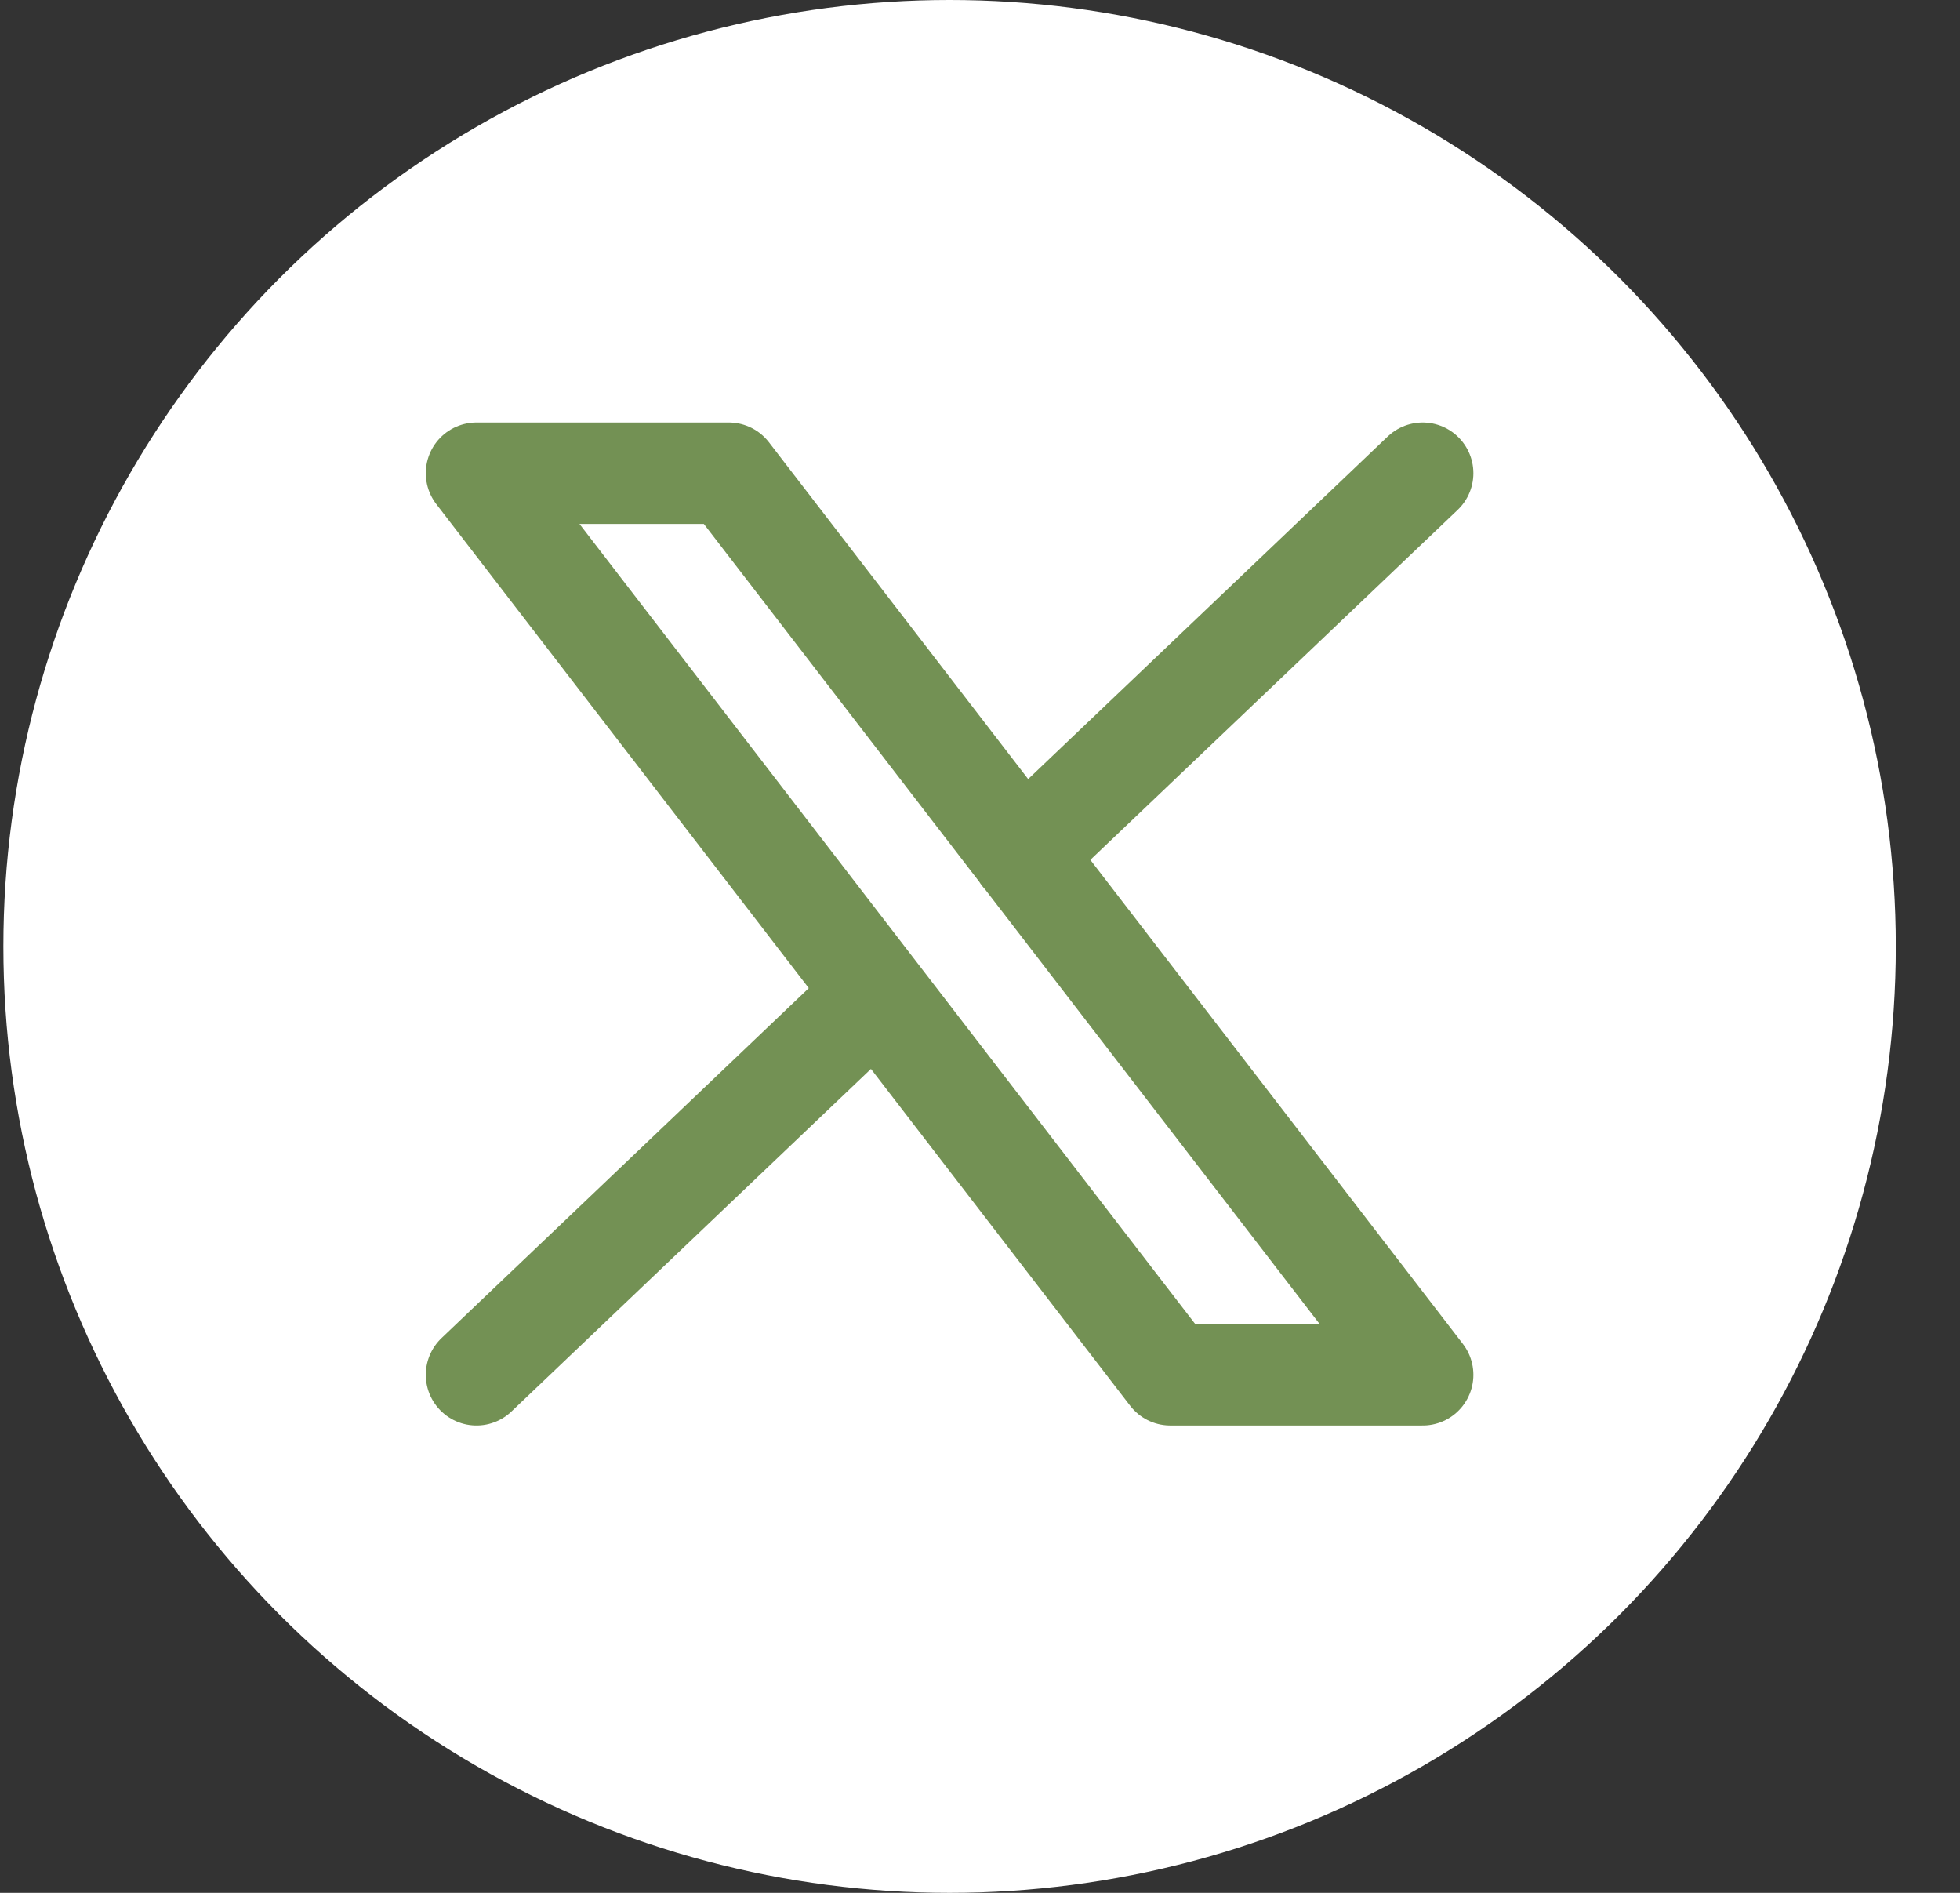
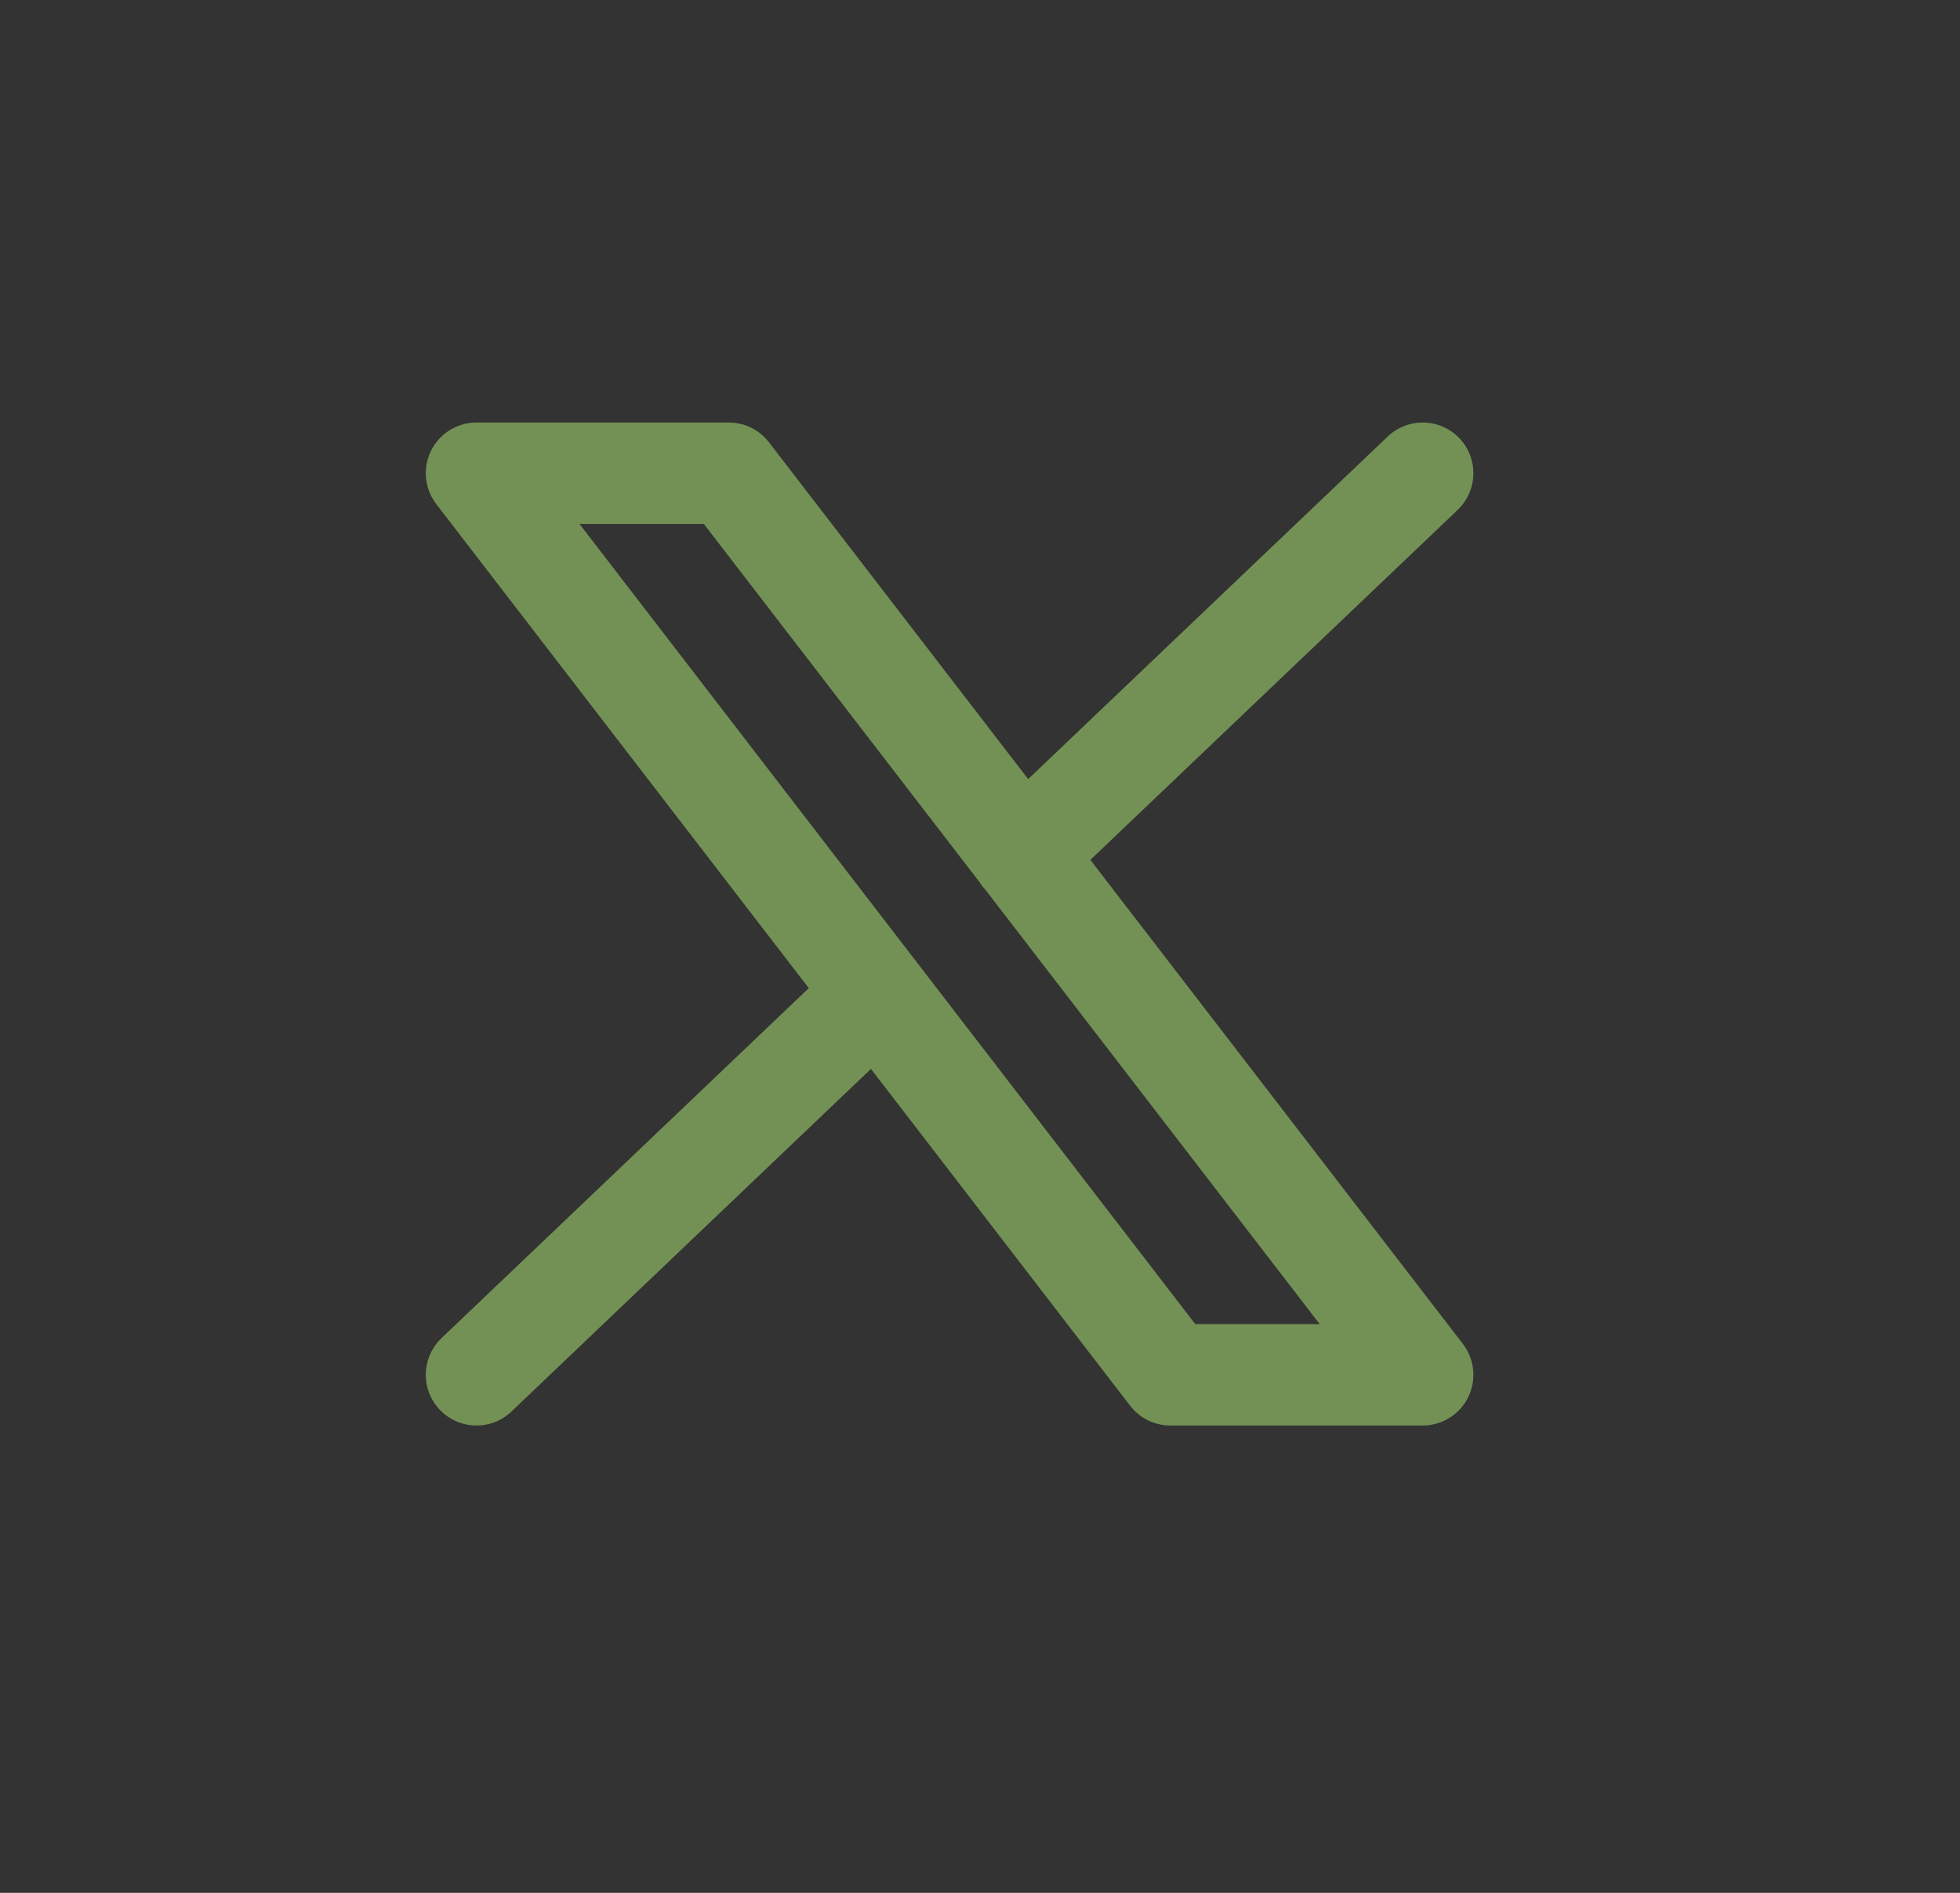
<svg xmlns="http://www.w3.org/2000/svg" width="29" height="28" viewBox="0 0 29 28" fill="none">
  <rect x="0" y="0" width="29" height="28" fill="#333333" stroke="none" />
-   <circle cx="14.05" cy="14" r="14" fill="white" />
-   <path d="M7.05 20.337L12.972 14.695M15.124 12.645L21.05 7M7.05 7L17.316 20.337H21.05L10.783 7H7.05Z" stroke="#739154" stroke-width="1.5" stroke-linecap="round" stroke-linejoin="round" />
+   <path d="M7.05 20.337L12.972 14.695M15.124 12.645L21.05 7M7.05 7L17.316 20.337H21.05L10.783 7Z" stroke="#739154" stroke-width="1.5" stroke-linecap="round" stroke-linejoin="round" />
</svg>